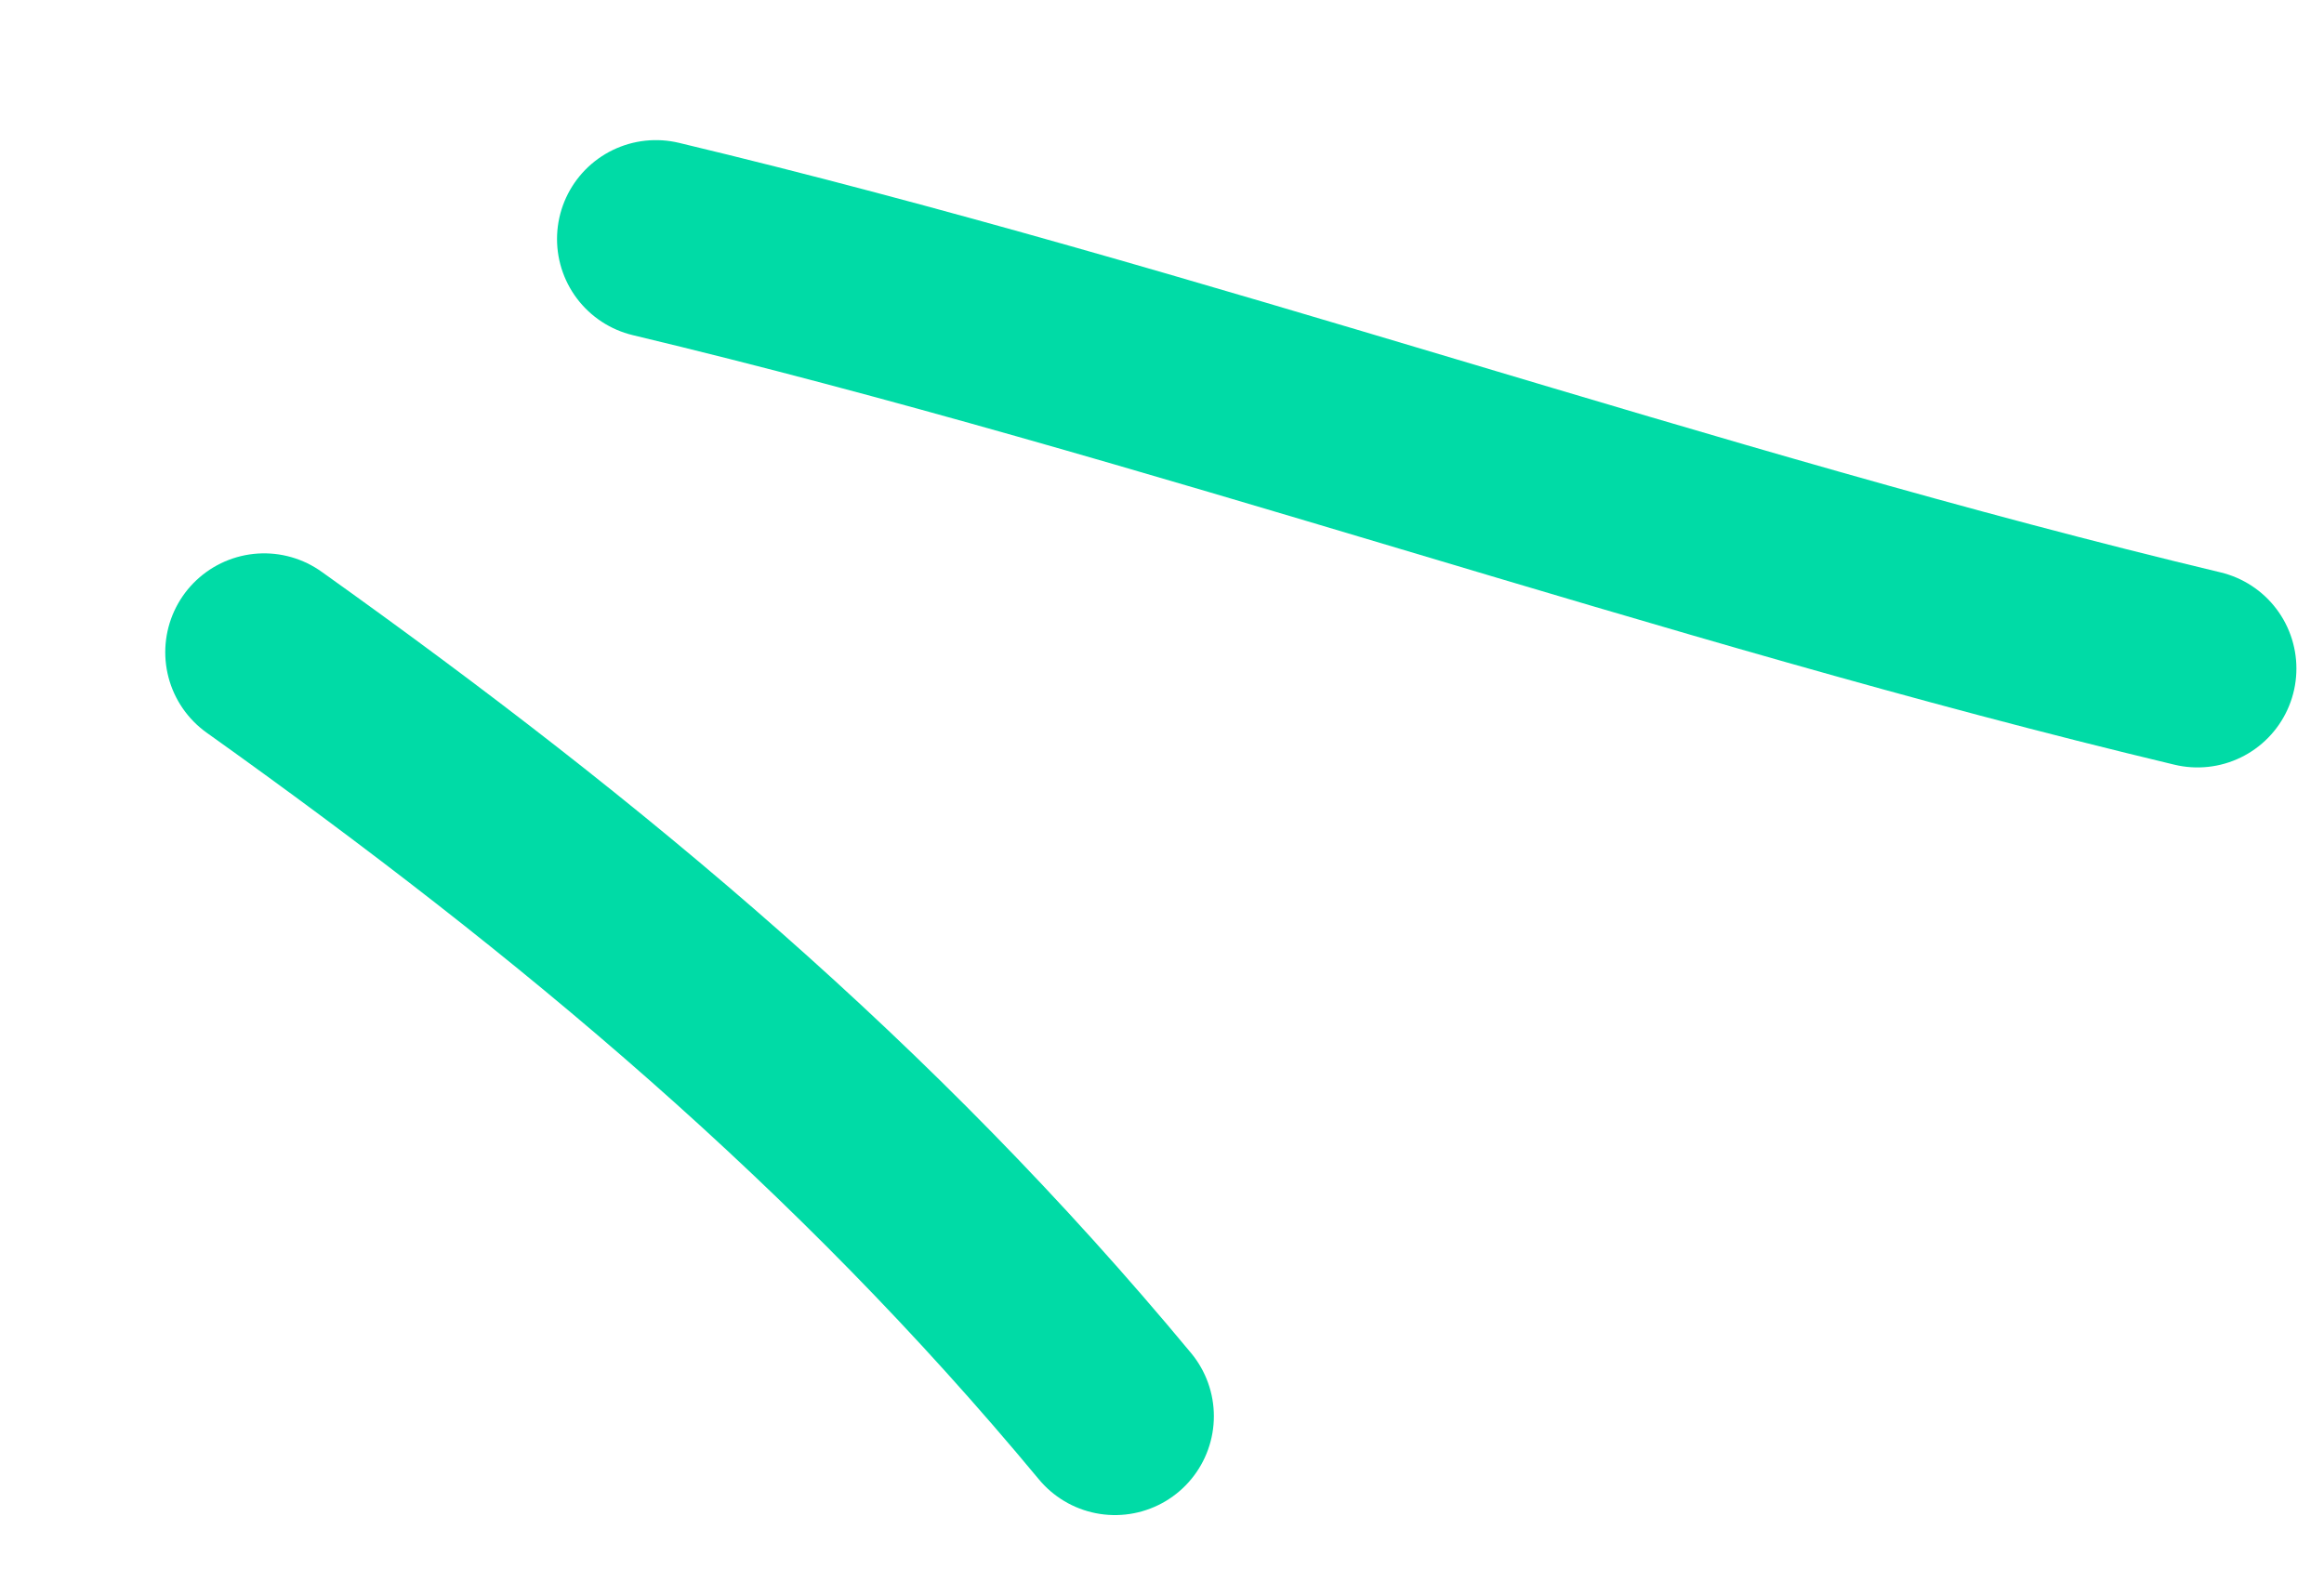
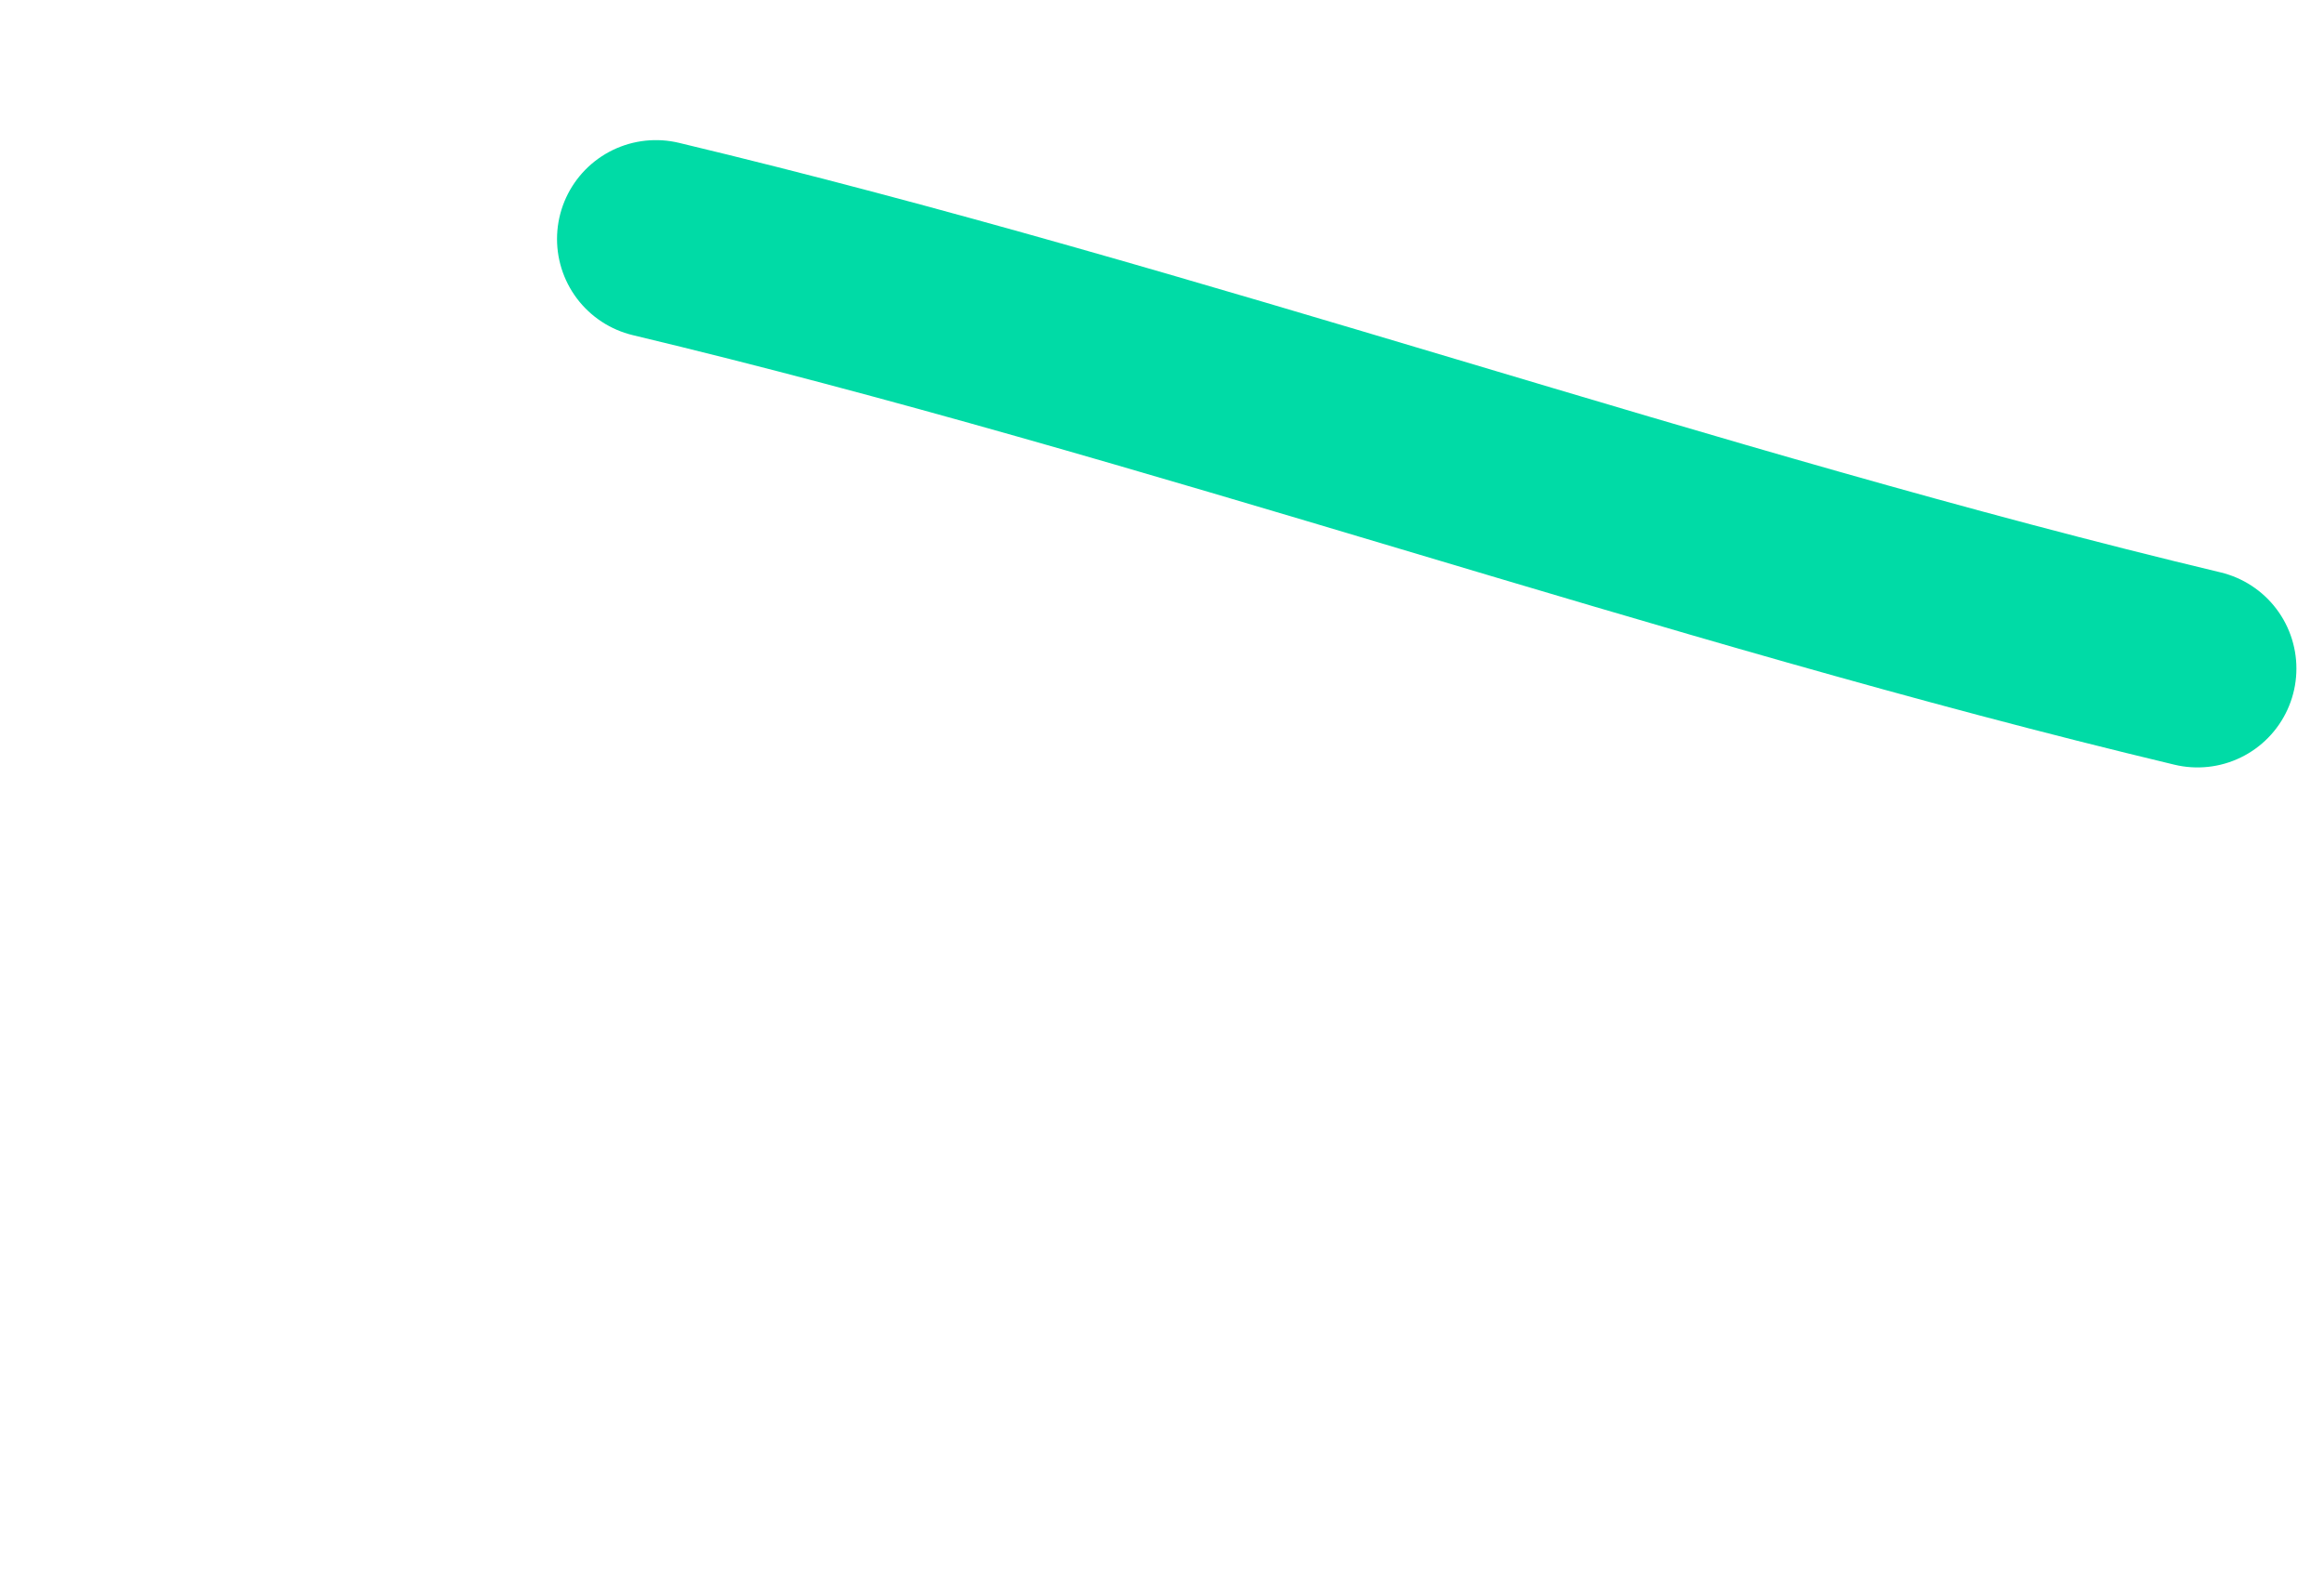
<svg xmlns="http://www.w3.org/2000/svg" width="47" height="32" viewBox="0 0 47 32" fill="none">
  <path d="M13.265 4.834C23.777 7.349 34.086 11.046 44.442 13.522" stroke="#00DBA6" stroke-width="4" stroke-linecap="round" />
-   <path d="M5.342 13.192C11.808 17.802 17.488 22.545 22.549 28.644" stroke="#00DBA6" stroke-width="4" stroke-linecap="round" />
</svg>